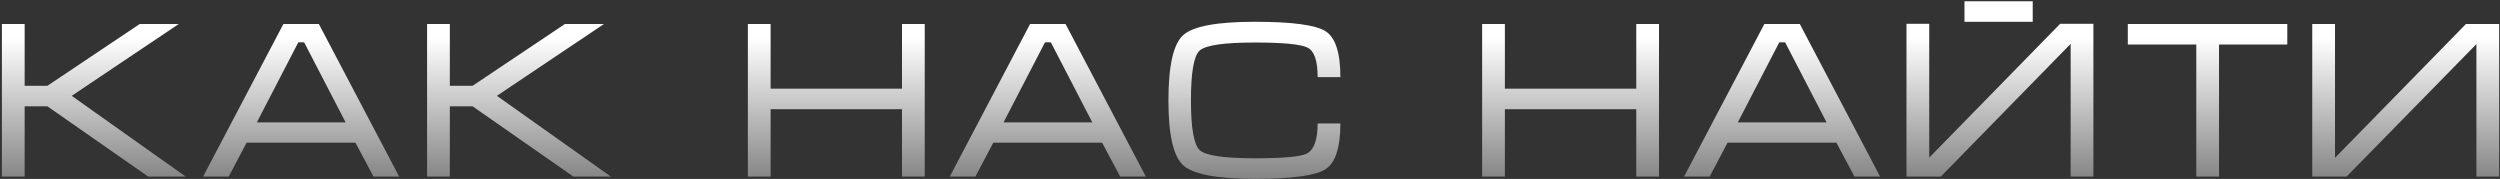
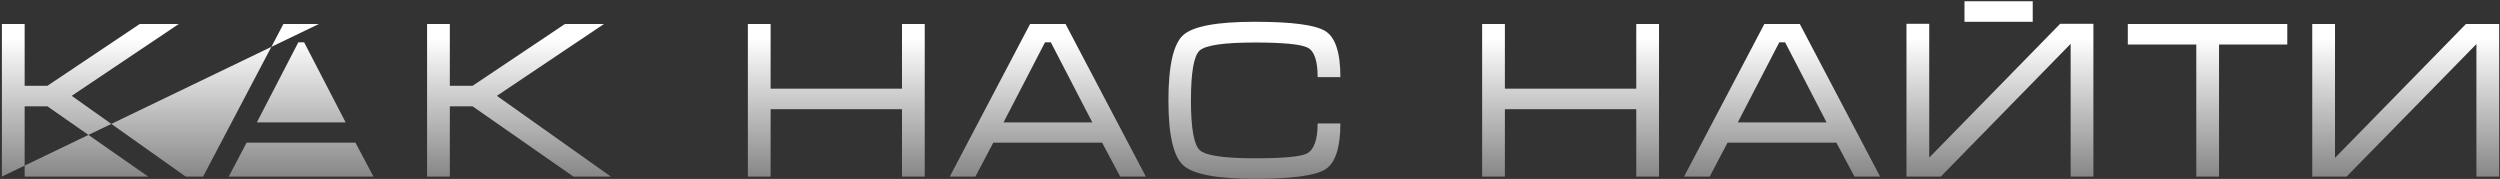
<svg xmlns="http://www.w3.org/2000/svg" width="1076" height="77" viewBox="0 0 1076 77" fill="none">
  <rect x="0" y="0" width="1076" height="77" fill="#333333" stroke="none" />
-   <path d="M0.816 76V10.336H10.608V36.928H20.4L60.144 10.336H76.944L30.864 41.248L79.92 76H63.792L20.4 45.76H10.608V76H0.816ZM137.235 10.336L171.795 76H160.755L152.979 61.408H106.131L98.451 76H87.411L121.971 10.336H137.235ZM148.755 52.672L130.899 18.208H128.403L110.547 52.672H148.755ZM183.816 76V10.336H193.608V36.928H203.4L243.144 10.336H259.944L213.864 41.248L262.92 76H246.792L203.4 45.76H193.608V76H183.816ZM321.881 10.336H331.673V38.176H388.217V10.336H398.009V76H388.217V47.008H331.673V76H321.881V10.336ZM458.61 10.336L493.17 76H482.13L474.354 61.408H427.506L419.826 76H408.786L443.346 10.336H458.61ZM470.13 52.672L452.274 18.208H449.778L431.922 52.672H470.13ZM512.583 43.264C512.583 55.232 513.863 62.368 516.423 64.672C518.983 66.976 526.855 68.128 540.039 68.128C552.263 68.128 559.719 67.456 562.407 66.112C565.543 64.512 567.111 60.192 567.111 53.152H576.903C576.903 63.584 574.727 70.176 570.375 72.928C566.023 75.616 555.911 76.96 540.039 76.96C523.847 76.96 513.607 75.04 509.319 71.2C505.031 67.36 502.887 58.048 502.887 43.264C502.887 28.352 504.999 18.976 509.223 15.136C513.447 11.296 523.719 9.376 540.039 9.376C556.039 9.376 566.183 10.72 570.471 13.408C574.759 16.096 576.903 22.688 576.903 33.184H567.111C567.111 26.144 565.671 21.92 562.791 20.512C559.911 19.04 552.327 18.304 540.039 18.304C526.791 18.304 518.887 19.456 516.327 21.76C513.831 24 512.583 31.168 512.583 43.264ZM637.912 10.336H647.704V38.176H704.248V10.336H714.04V76H704.248V47.008H647.704V76H637.912V10.336ZM774.641 10.336L809.201 76H798.161L790.385 61.408H743.537L735.857 76H724.817L759.377 10.336H774.641ZM786.161 52.672L768.305 18.208H765.809L747.953 52.672H786.161ZM900.998 10.24V76H891.206V18.88L835.334 76H820.55V10.24H830.342V67.84L886.694 10.24H900.998ZM845.51 0.544V9.376H874.886V0.544H845.51ZM915.809 10.336H984.449V19.168H955.073V76H945.281V19.168H915.809V10.336ZM1075.64 10.336V76H1065.85V18.976L1009.98 76H995.193V10.336H1004.99V67.936L1061.34 10.336H1075.64Z" fill="url(#paint0_linear_33_134)" />
+   <path d="M0.816 76V10.336H10.608V36.928H20.4L60.144 10.336H76.944L30.864 41.248L79.92 76H63.792L20.4 45.76H10.608V76H0.816ZL171.795 76H160.755L152.979 61.408H106.131L98.451 76H87.411L121.971 10.336H137.235ZM148.755 52.672L130.899 18.208H128.403L110.547 52.672H148.755ZM183.816 76V10.336H193.608V36.928H203.4L243.144 10.336H259.944L213.864 41.248L262.92 76H246.792L203.4 45.76H193.608V76H183.816ZM321.881 10.336H331.673V38.176H388.217V10.336H398.009V76H388.217V47.008H331.673V76H321.881V10.336ZM458.61 10.336L493.17 76H482.13L474.354 61.408H427.506L419.826 76H408.786L443.346 10.336H458.61ZM470.13 52.672L452.274 18.208H449.778L431.922 52.672H470.13ZM512.583 43.264C512.583 55.232 513.863 62.368 516.423 64.672C518.983 66.976 526.855 68.128 540.039 68.128C552.263 68.128 559.719 67.456 562.407 66.112C565.543 64.512 567.111 60.192 567.111 53.152H576.903C576.903 63.584 574.727 70.176 570.375 72.928C566.023 75.616 555.911 76.96 540.039 76.96C523.847 76.96 513.607 75.04 509.319 71.2C505.031 67.36 502.887 58.048 502.887 43.264C502.887 28.352 504.999 18.976 509.223 15.136C513.447 11.296 523.719 9.376 540.039 9.376C556.039 9.376 566.183 10.72 570.471 13.408C574.759 16.096 576.903 22.688 576.903 33.184H567.111C567.111 26.144 565.671 21.92 562.791 20.512C559.911 19.04 552.327 18.304 540.039 18.304C526.791 18.304 518.887 19.456 516.327 21.76C513.831 24 512.583 31.168 512.583 43.264ZM637.912 10.336H647.704V38.176H704.248V10.336H714.04V76H704.248V47.008H647.704V76H637.912V10.336ZM774.641 10.336L809.201 76H798.161L790.385 61.408H743.537L735.857 76H724.817L759.377 10.336H774.641ZM786.161 52.672L768.305 18.208H765.809L747.953 52.672H786.161ZM900.998 10.24V76H891.206V18.88L835.334 76H820.55V10.24H830.342V67.84L886.694 10.24H900.998ZM845.51 0.544V9.376H874.886V0.544H845.51ZM915.809 10.336H984.449V19.168H955.073V76H945.281V19.168H915.809V10.336ZM1075.64 10.336V76H1065.85V18.976L1009.98 76H995.193V10.336H1004.99V67.936L1061.34 10.336H1075.64Z" fill="url(#paint0_linear_33_134)" />
  <defs>
    <linearGradient id="paint0_linear_33_134" x1="540.467" y1="16.386" x2="540.467" y2="117.577" gradientUnits="userSpaceOnUse">
      <stop stop-color="white" />
      <stop offset="1" stop-color="white" stop-opacity="0" />
    </linearGradient>
  </defs>
</svg>